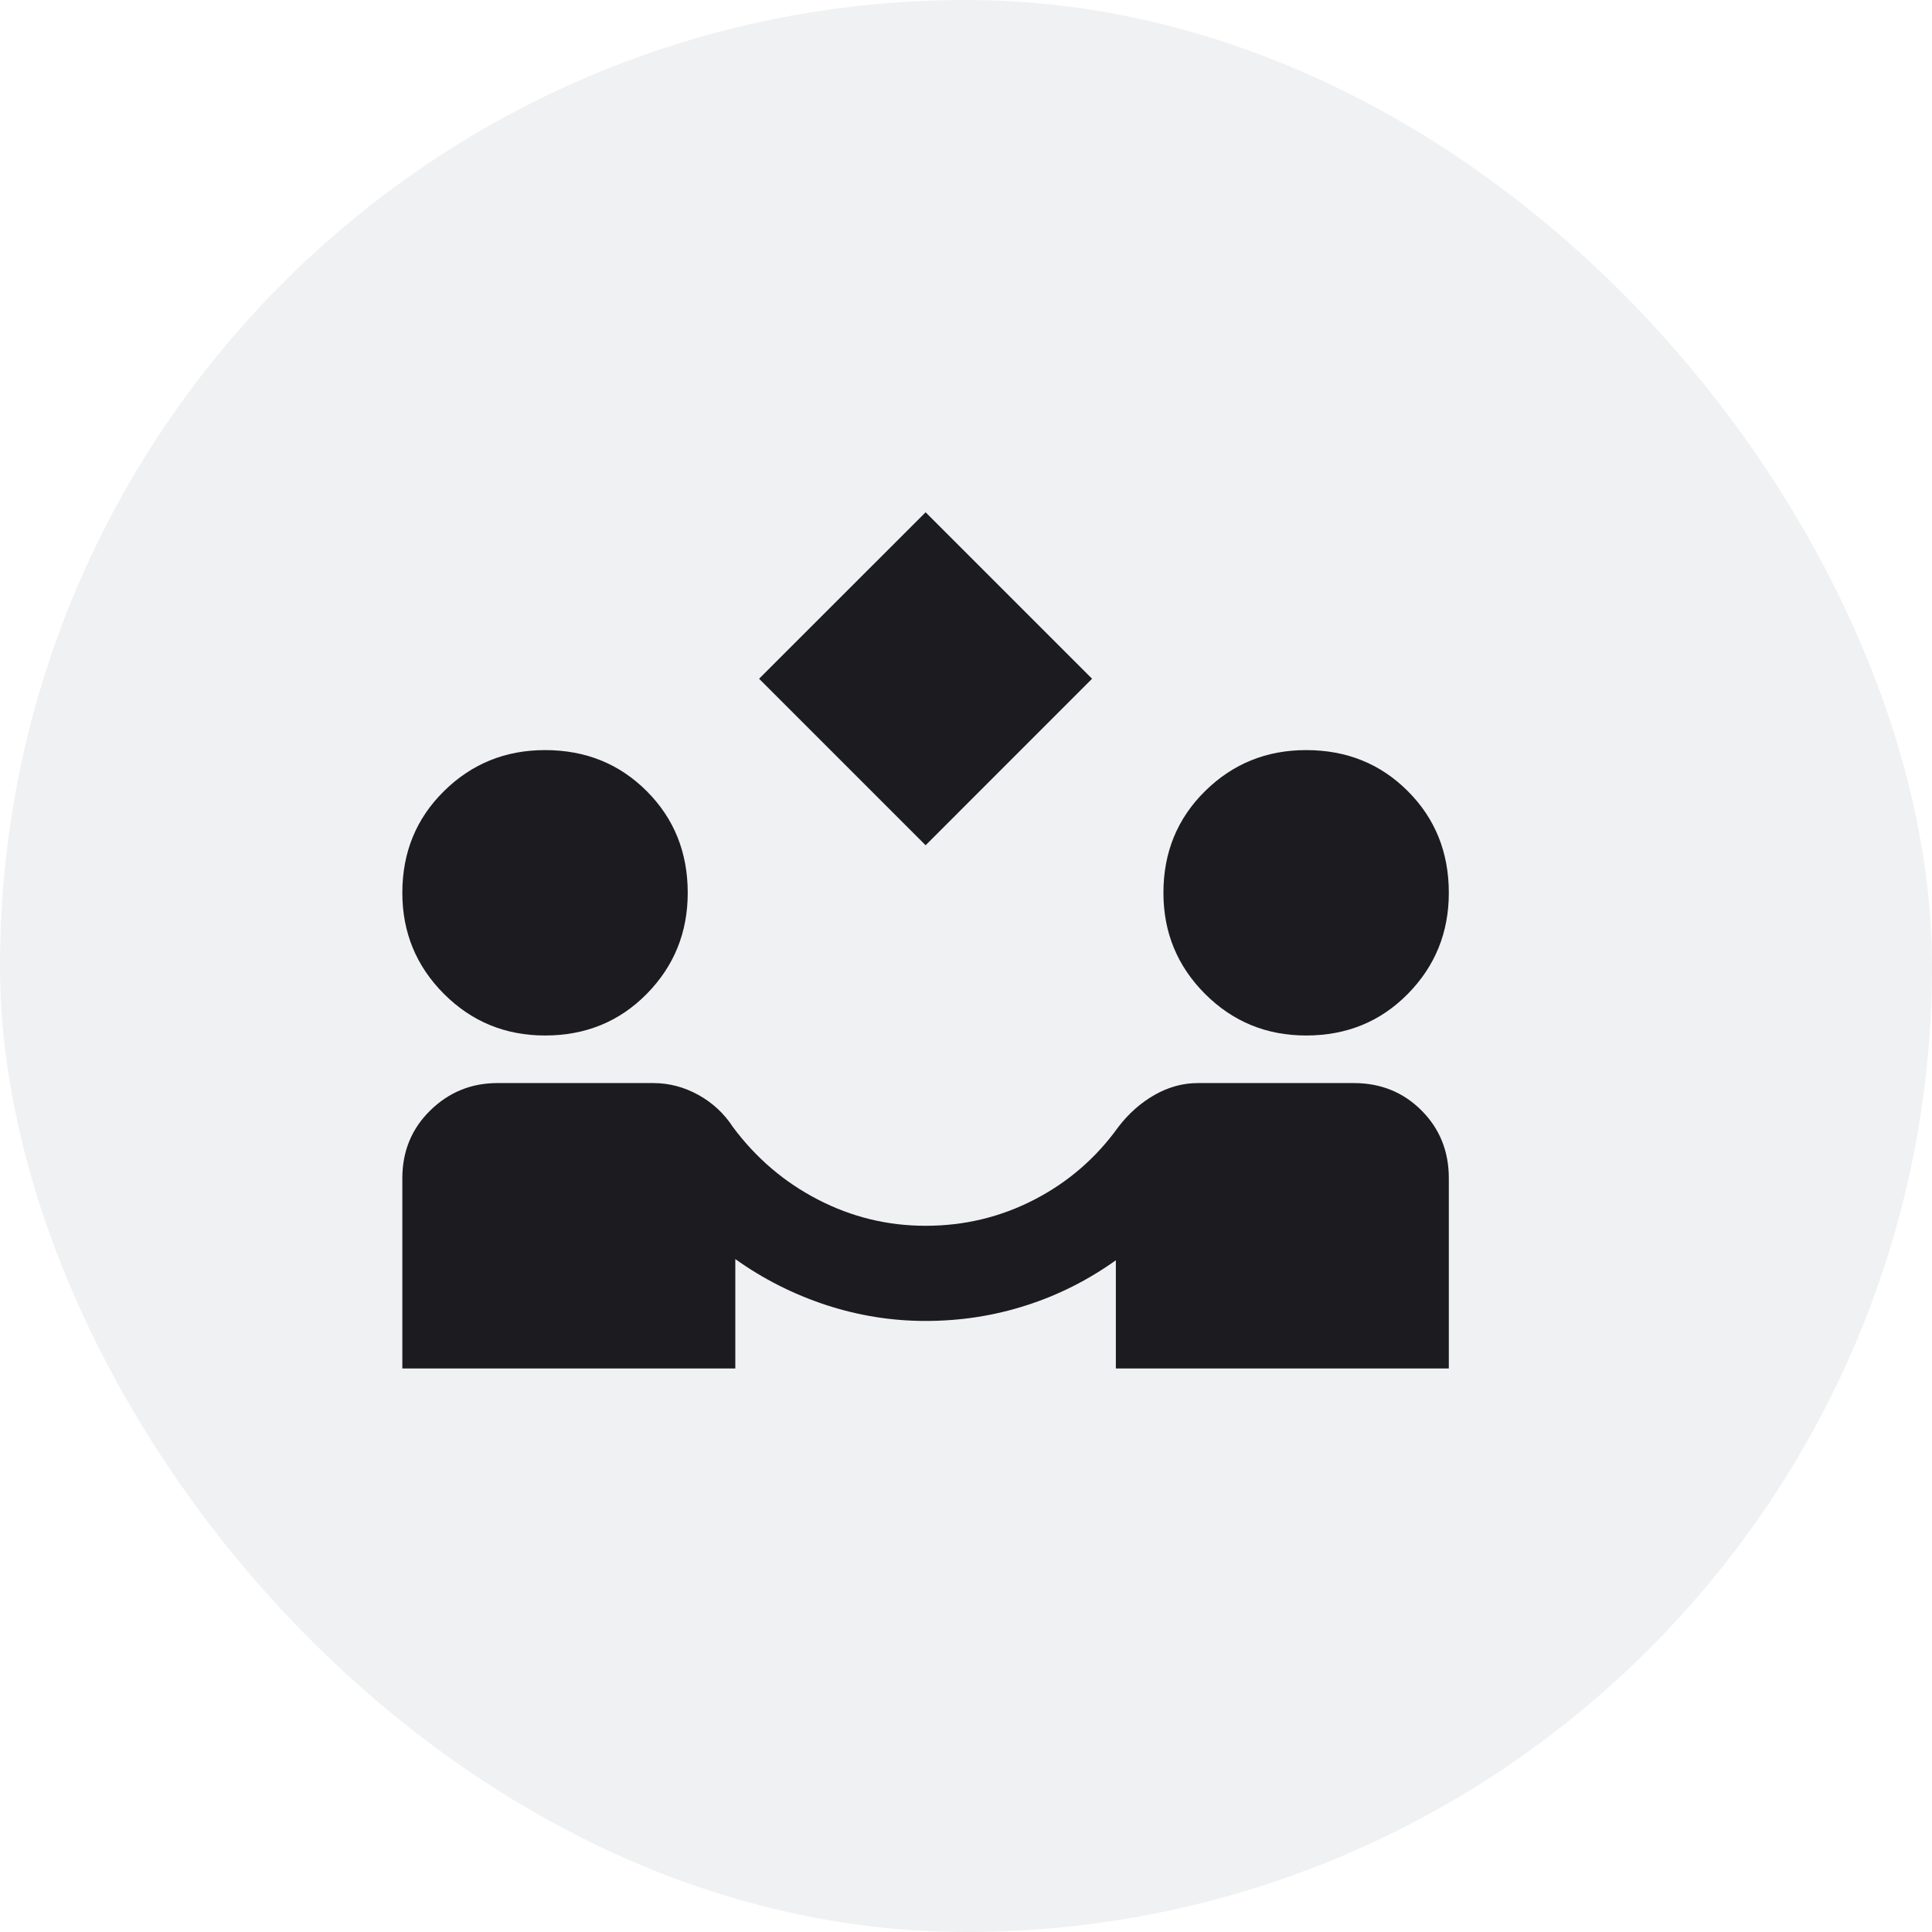
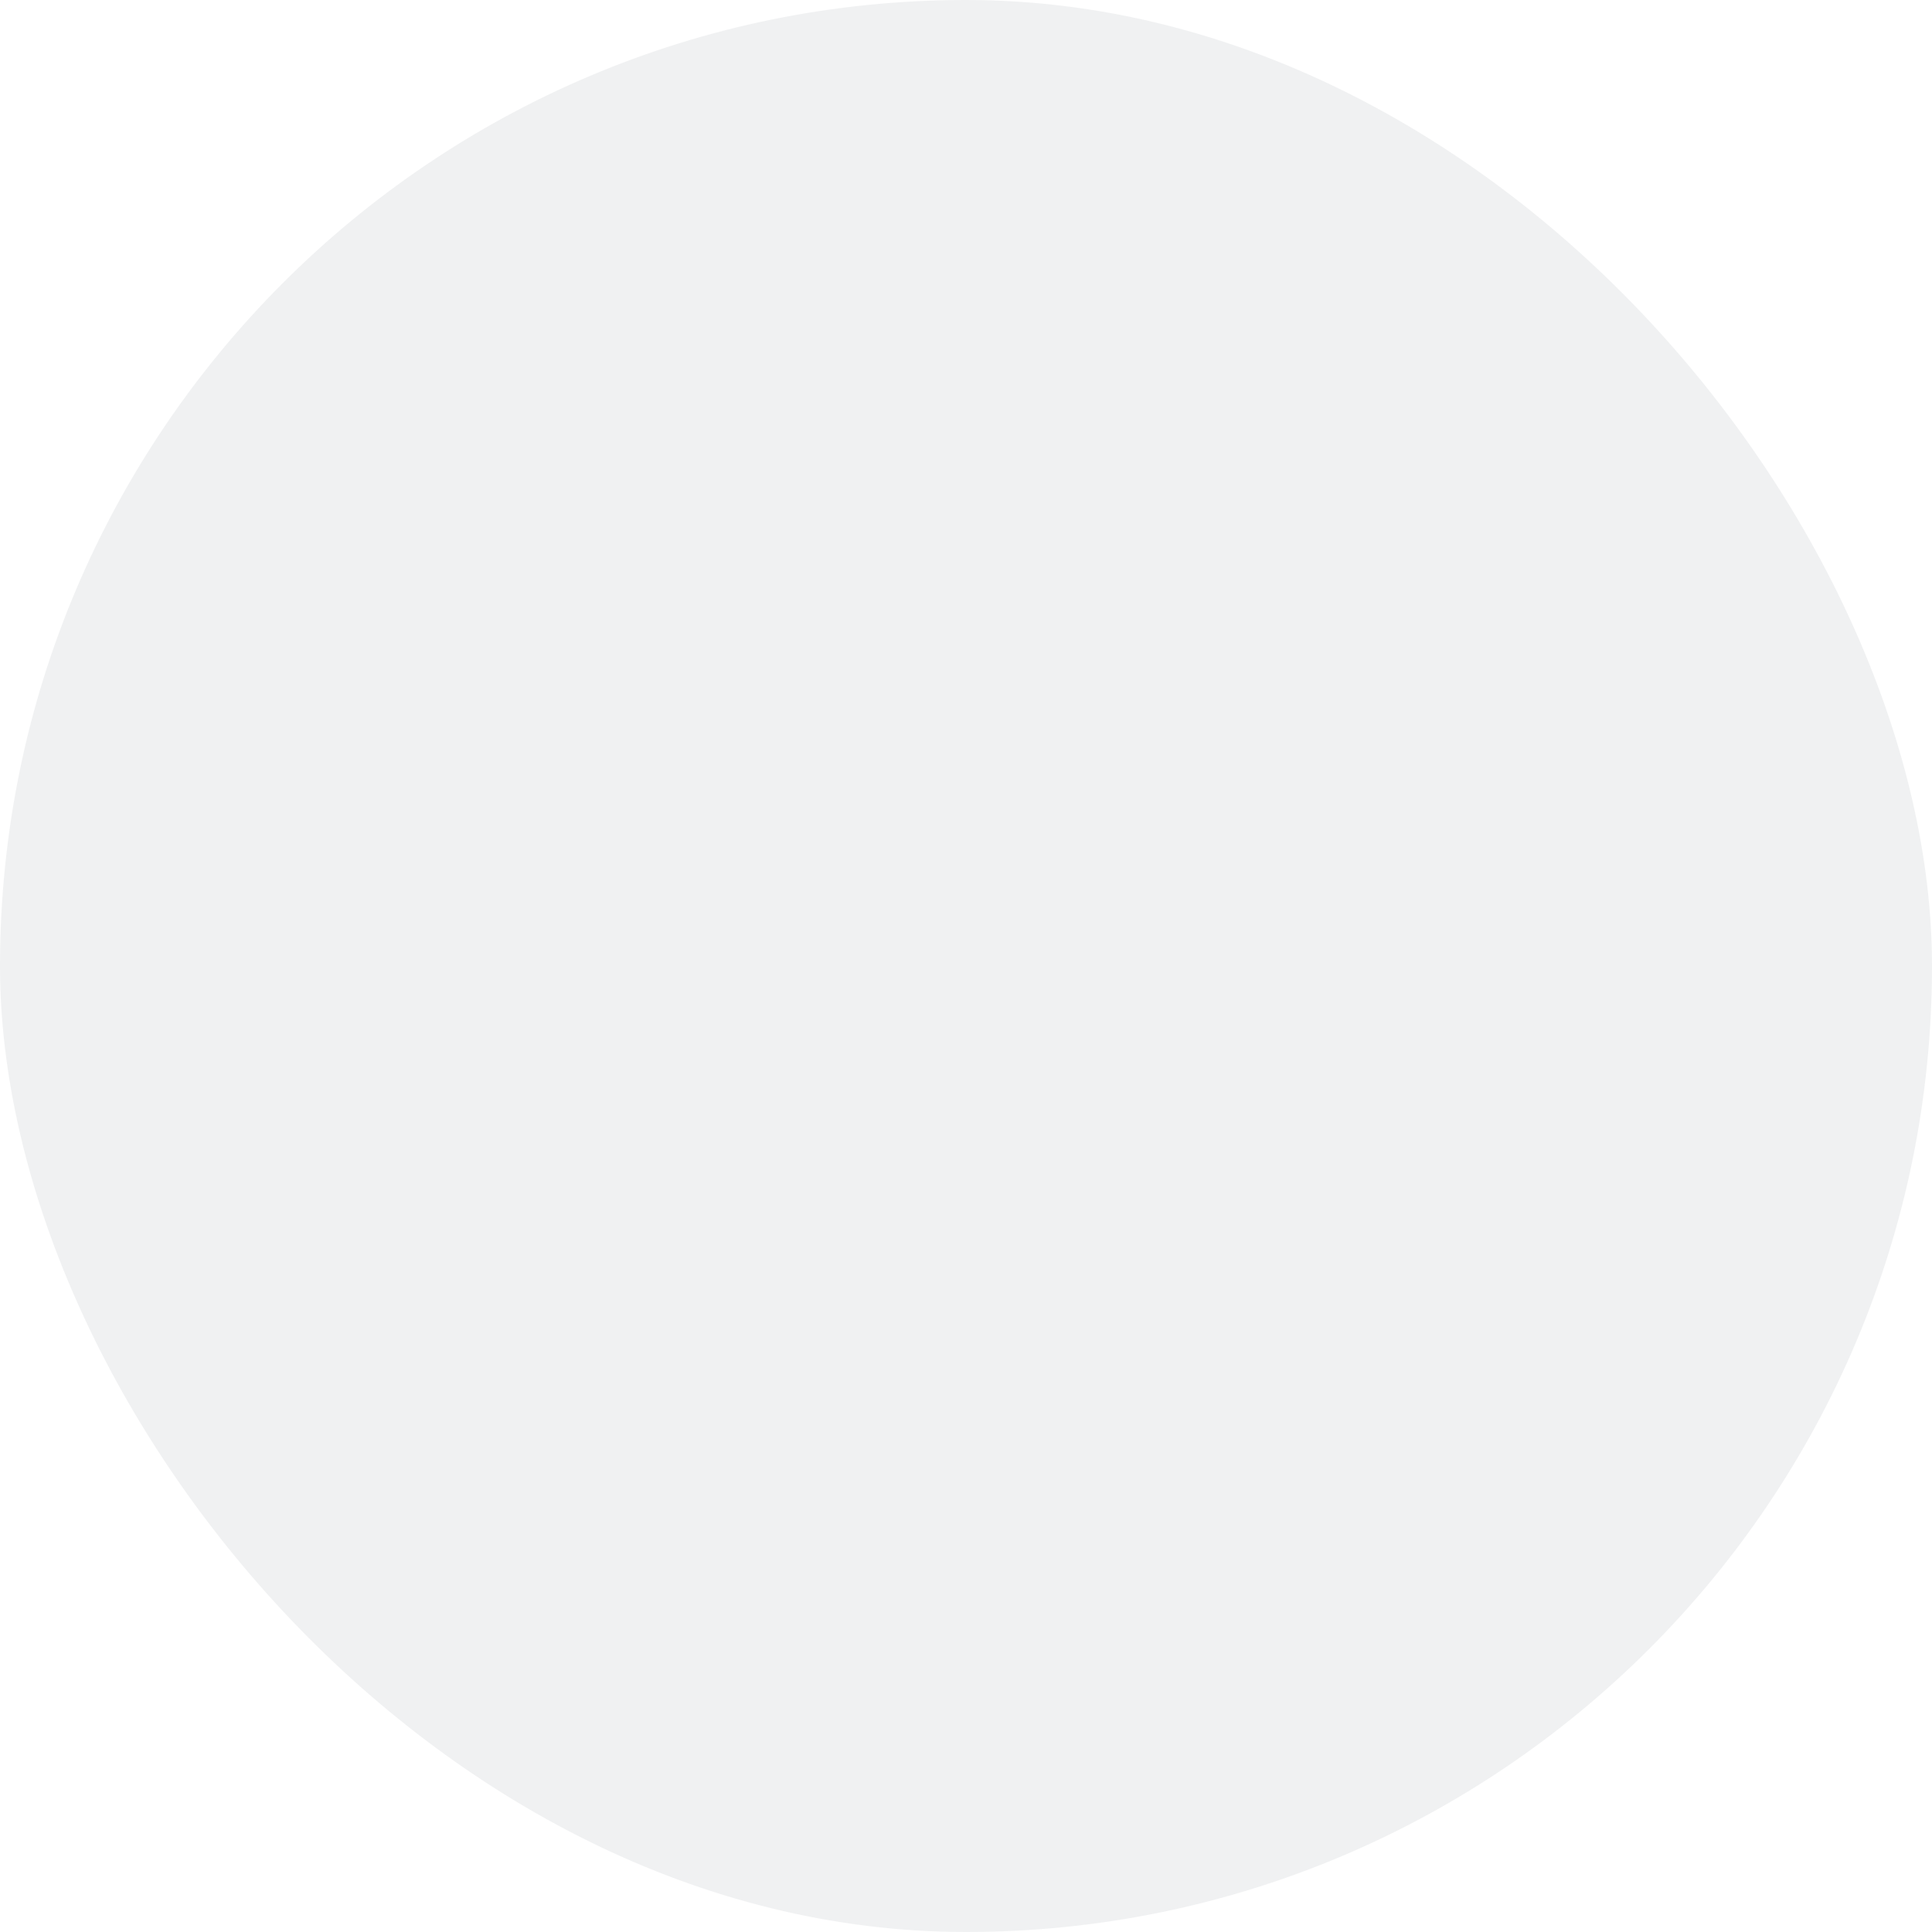
<svg xmlns="http://www.w3.org/2000/svg" width="32" height="32" viewBox="0 0 32 32" fill="none">
  <rect width="32" height="32" rx="16" fill="#091922" fill-opacity="0.06" />
  <mask id="mask0_4786_29581" style="mask-type:alpha" maskUnits="userSpaceOnUse" x="6" y="6" width="20" height="20">
-     <rect x="6" y="6" width="20" height="20" fill="#D9D9D9" />
-   </mask>
+     </mask>
  <g mask="url(#mask0_4786_29581)">
    <mask id="mask1_4786_29581" style="mask-type:alpha" maskUnits="userSpaceOnUse" x="6" y="6" width="20" height="20">
      <rect x="6" y="6" width="20" height="20" fill="#D9D9D9" />
    </mask>
    <g mask="url(#mask1_4786_29581)">
-       <path d="M15.331 14L12.573 11.242L15.331 8.485L18.088 11.242L15.331 14ZM6.664 22.666V19.515C6.664 19.069 6.818 18.694 7.127 18.392C7.436 18.09 7.806 17.939 8.24 17.939H10.82C11.083 17.939 11.332 18.005 11.569 18.136C11.805 18.267 11.995 18.445 12.14 18.668C12.521 19.18 12.99 19.581 13.548 19.869C14.106 20.158 14.7 20.303 15.331 20.303C15.974 20.303 16.575 20.158 17.133 19.869C17.691 19.581 18.154 19.18 18.522 18.668C18.692 18.445 18.893 18.267 19.122 18.136C19.352 18.005 19.592 17.939 19.841 17.939H22.422C22.868 17.939 23.242 18.09 23.544 18.392C23.846 18.694 23.997 19.069 23.997 19.515V22.666H18.482V20.874C18.023 21.202 17.527 21.452 16.995 21.622C16.463 21.793 15.909 21.879 15.331 21.879C14.766 21.879 14.215 21.79 13.676 21.613C13.138 21.435 12.639 21.183 12.179 20.854V22.666H6.664ZM9.028 17.151C8.371 17.151 7.813 16.922 7.353 16.462C6.894 16.002 6.664 15.444 6.664 14.788C6.664 14.118 6.894 13.557 7.353 13.104C7.813 12.65 8.371 12.424 9.028 12.424C9.697 12.424 10.259 12.65 10.712 13.104C11.165 13.557 11.391 14.118 11.391 14.788C11.391 15.444 11.165 16.002 10.712 16.462C10.259 16.922 9.697 17.151 9.028 17.151ZM21.634 17.151C20.977 17.151 20.419 16.922 19.959 16.462C19.5 16.002 19.27 15.444 19.27 14.788C19.27 14.118 19.5 13.557 19.959 13.104C20.419 12.65 20.977 12.424 21.634 12.424C22.303 12.424 22.865 12.65 23.318 13.104C23.771 13.557 23.997 14.118 23.997 14.788C23.997 15.444 23.771 16.002 23.318 16.462C22.865 16.922 22.303 17.151 21.634 17.151Z" fill="#1C1B1F" />
-     </g>
+       </g>
  </g>
</svg>